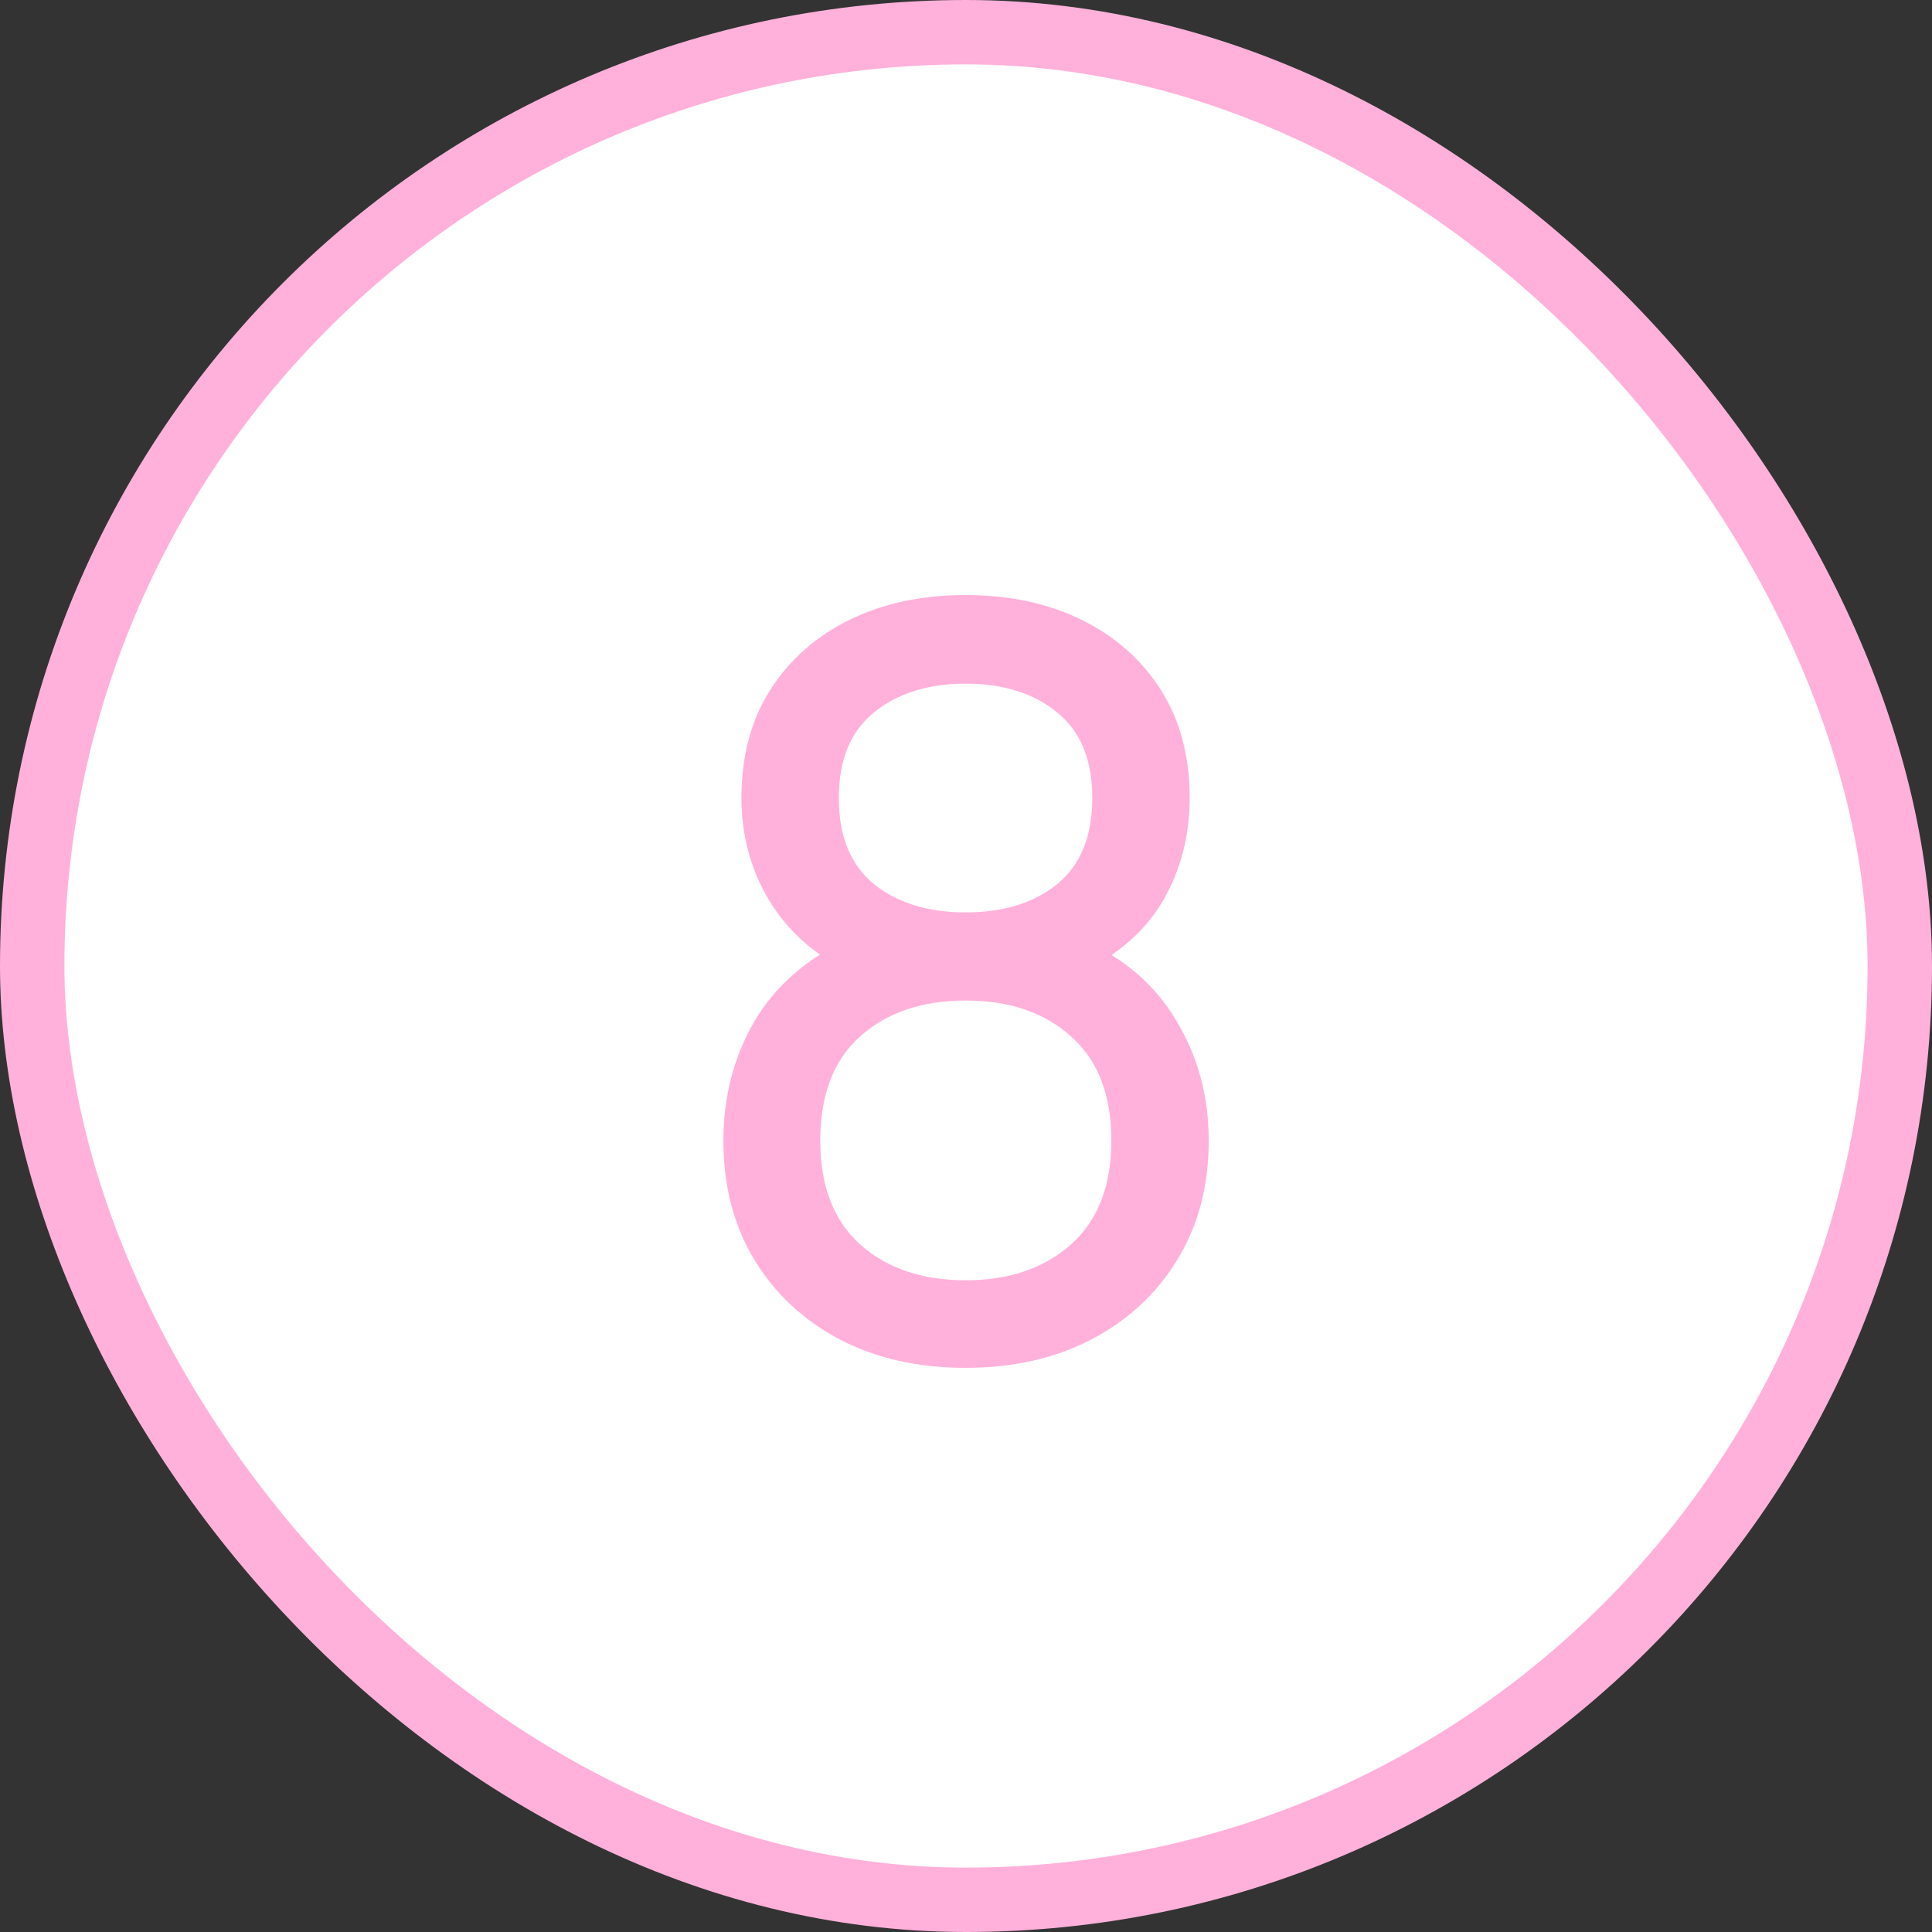
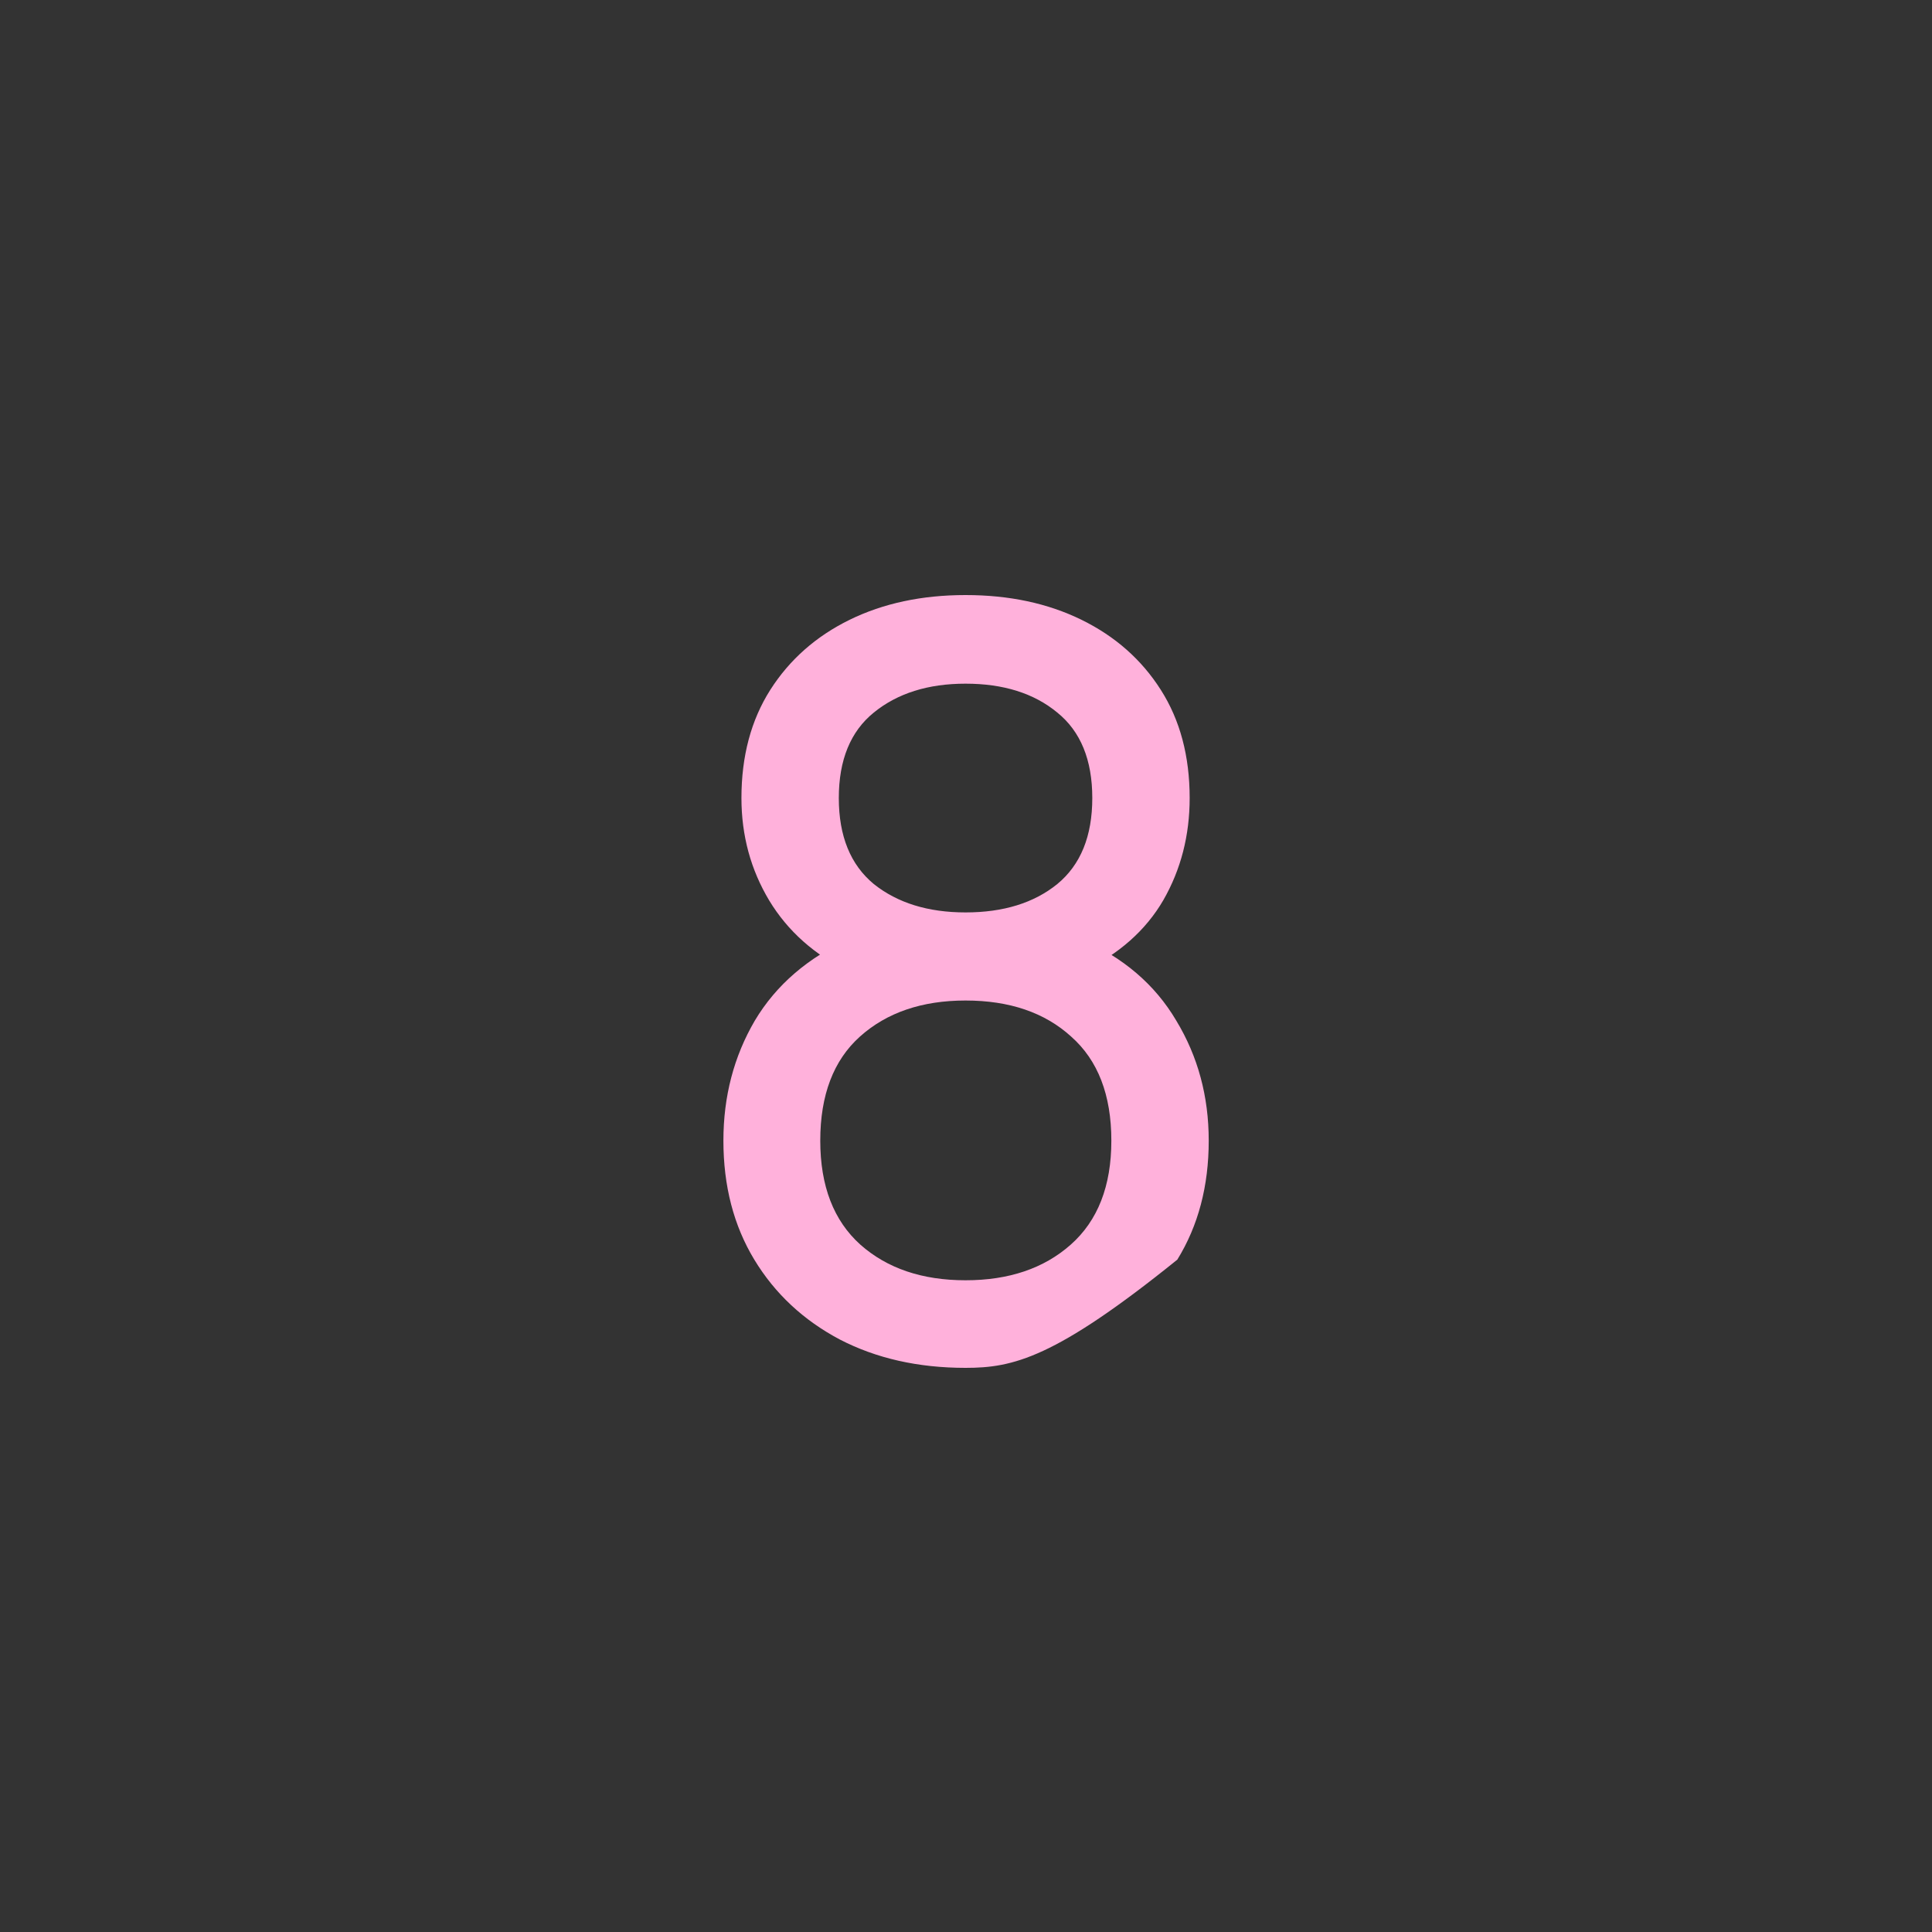
<svg xmlns="http://www.w3.org/2000/svg" width="30" height="30" viewBox="0 0 30 30" fill="none">
  <rect x="0" y="0" width="30" height="30" fill="#333333" stroke="none" />
-   <rect x="0.5" y="0.5" width="29" height="29" rx="14.5" fill="white" stroke="#FFB1DB" />
-   <path d="M14.993 21.24C14.257 21.24 13.607 21.093 13.041 20.8C12.476 20.501 12.033 20.088 11.713 19.56C11.393 19.032 11.233 18.416 11.233 17.712C11.233 17.024 11.396 16.403 11.721 15.848C12.052 15.293 12.548 14.867 13.209 14.568L13.185 15.088C12.647 14.827 12.233 14.459 11.945 13.984C11.657 13.504 11.513 12.973 11.513 12.392C11.513 11.741 11.663 11.181 11.961 10.712C12.26 10.243 12.671 9.88 13.193 9.624C13.716 9.368 14.316 9.24 14.993 9.24C15.671 9.24 16.271 9.368 16.793 9.624C17.316 9.88 17.727 10.243 18.025 10.712C18.324 11.181 18.473 11.741 18.473 12.392C18.473 12.973 18.337 13.501 18.065 13.976C17.793 14.445 17.375 14.816 16.809 15.088L16.777 14.576C17.439 14.864 17.935 15.288 18.265 15.848C18.601 16.403 18.769 17.024 18.769 17.712C18.769 18.416 18.607 19.032 18.281 19.56C17.961 20.088 17.516 20.501 16.945 20.8C16.38 21.093 15.729 21.24 14.993 21.24ZM14.993 19.88C15.665 19.88 16.209 19.696 16.625 19.328C17.047 18.955 17.257 18.416 17.257 17.712C17.257 17.003 17.049 16.464 16.633 16.096C16.223 15.723 15.676 15.536 14.993 15.536C14.316 15.536 13.769 15.723 13.353 16.096C12.943 16.464 12.737 17.003 12.737 17.712C12.737 18.416 12.945 18.955 13.361 19.328C13.777 19.696 14.321 19.88 14.993 19.88ZM14.993 14.168C15.58 14.168 16.055 14.021 16.417 13.728C16.78 13.429 16.961 12.984 16.961 12.392C16.961 11.8 16.78 11.357 16.417 11.064C16.055 10.765 15.58 10.616 14.993 10.616C14.412 10.616 13.937 10.765 13.569 11.064C13.207 11.357 13.025 11.8 13.025 12.392C13.025 12.984 13.207 13.429 13.569 13.728C13.937 14.021 14.412 14.168 14.993 14.168Z" fill="#FFB1DB" />
+   <path d="M14.993 21.24C14.257 21.24 13.607 21.093 13.041 20.8C12.476 20.501 12.033 20.088 11.713 19.56C11.393 19.032 11.233 18.416 11.233 17.712C11.233 17.024 11.396 16.403 11.721 15.848C12.052 15.293 12.548 14.867 13.209 14.568L13.185 15.088C12.647 14.827 12.233 14.459 11.945 13.984C11.657 13.504 11.513 12.973 11.513 12.392C11.513 11.741 11.663 11.181 11.961 10.712C12.26 10.243 12.671 9.88 13.193 9.624C13.716 9.368 14.316 9.24 14.993 9.24C15.671 9.24 16.271 9.368 16.793 9.624C17.316 9.88 17.727 10.243 18.025 10.712C18.324 11.181 18.473 11.741 18.473 12.392C18.473 12.973 18.337 13.501 18.065 13.976C17.793 14.445 17.375 14.816 16.809 15.088L16.777 14.576C17.439 14.864 17.935 15.288 18.265 15.848C18.601 16.403 18.769 17.024 18.769 17.712C18.769 18.416 18.607 19.032 18.281 19.56C16.38 21.093 15.729 21.24 14.993 21.24ZM14.993 19.88C15.665 19.88 16.209 19.696 16.625 19.328C17.047 18.955 17.257 18.416 17.257 17.712C17.257 17.003 17.049 16.464 16.633 16.096C16.223 15.723 15.676 15.536 14.993 15.536C14.316 15.536 13.769 15.723 13.353 16.096C12.943 16.464 12.737 17.003 12.737 17.712C12.737 18.416 12.945 18.955 13.361 19.328C13.777 19.696 14.321 19.88 14.993 19.88ZM14.993 14.168C15.58 14.168 16.055 14.021 16.417 13.728C16.78 13.429 16.961 12.984 16.961 12.392C16.961 11.8 16.78 11.357 16.417 11.064C16.055 10.765 15.58 10.616 14.993 10.616C14.412 10.616 13.937 10.765 13.569 11.064C13.207 11.357 13.025 11.8 13.025 12.392C13.025 12.984 13.207 13.429 13.569 13.728C13.937 14.021 14.412 14.168 14.993 14.168Z" fill="#FFB1DB" />
</svg>